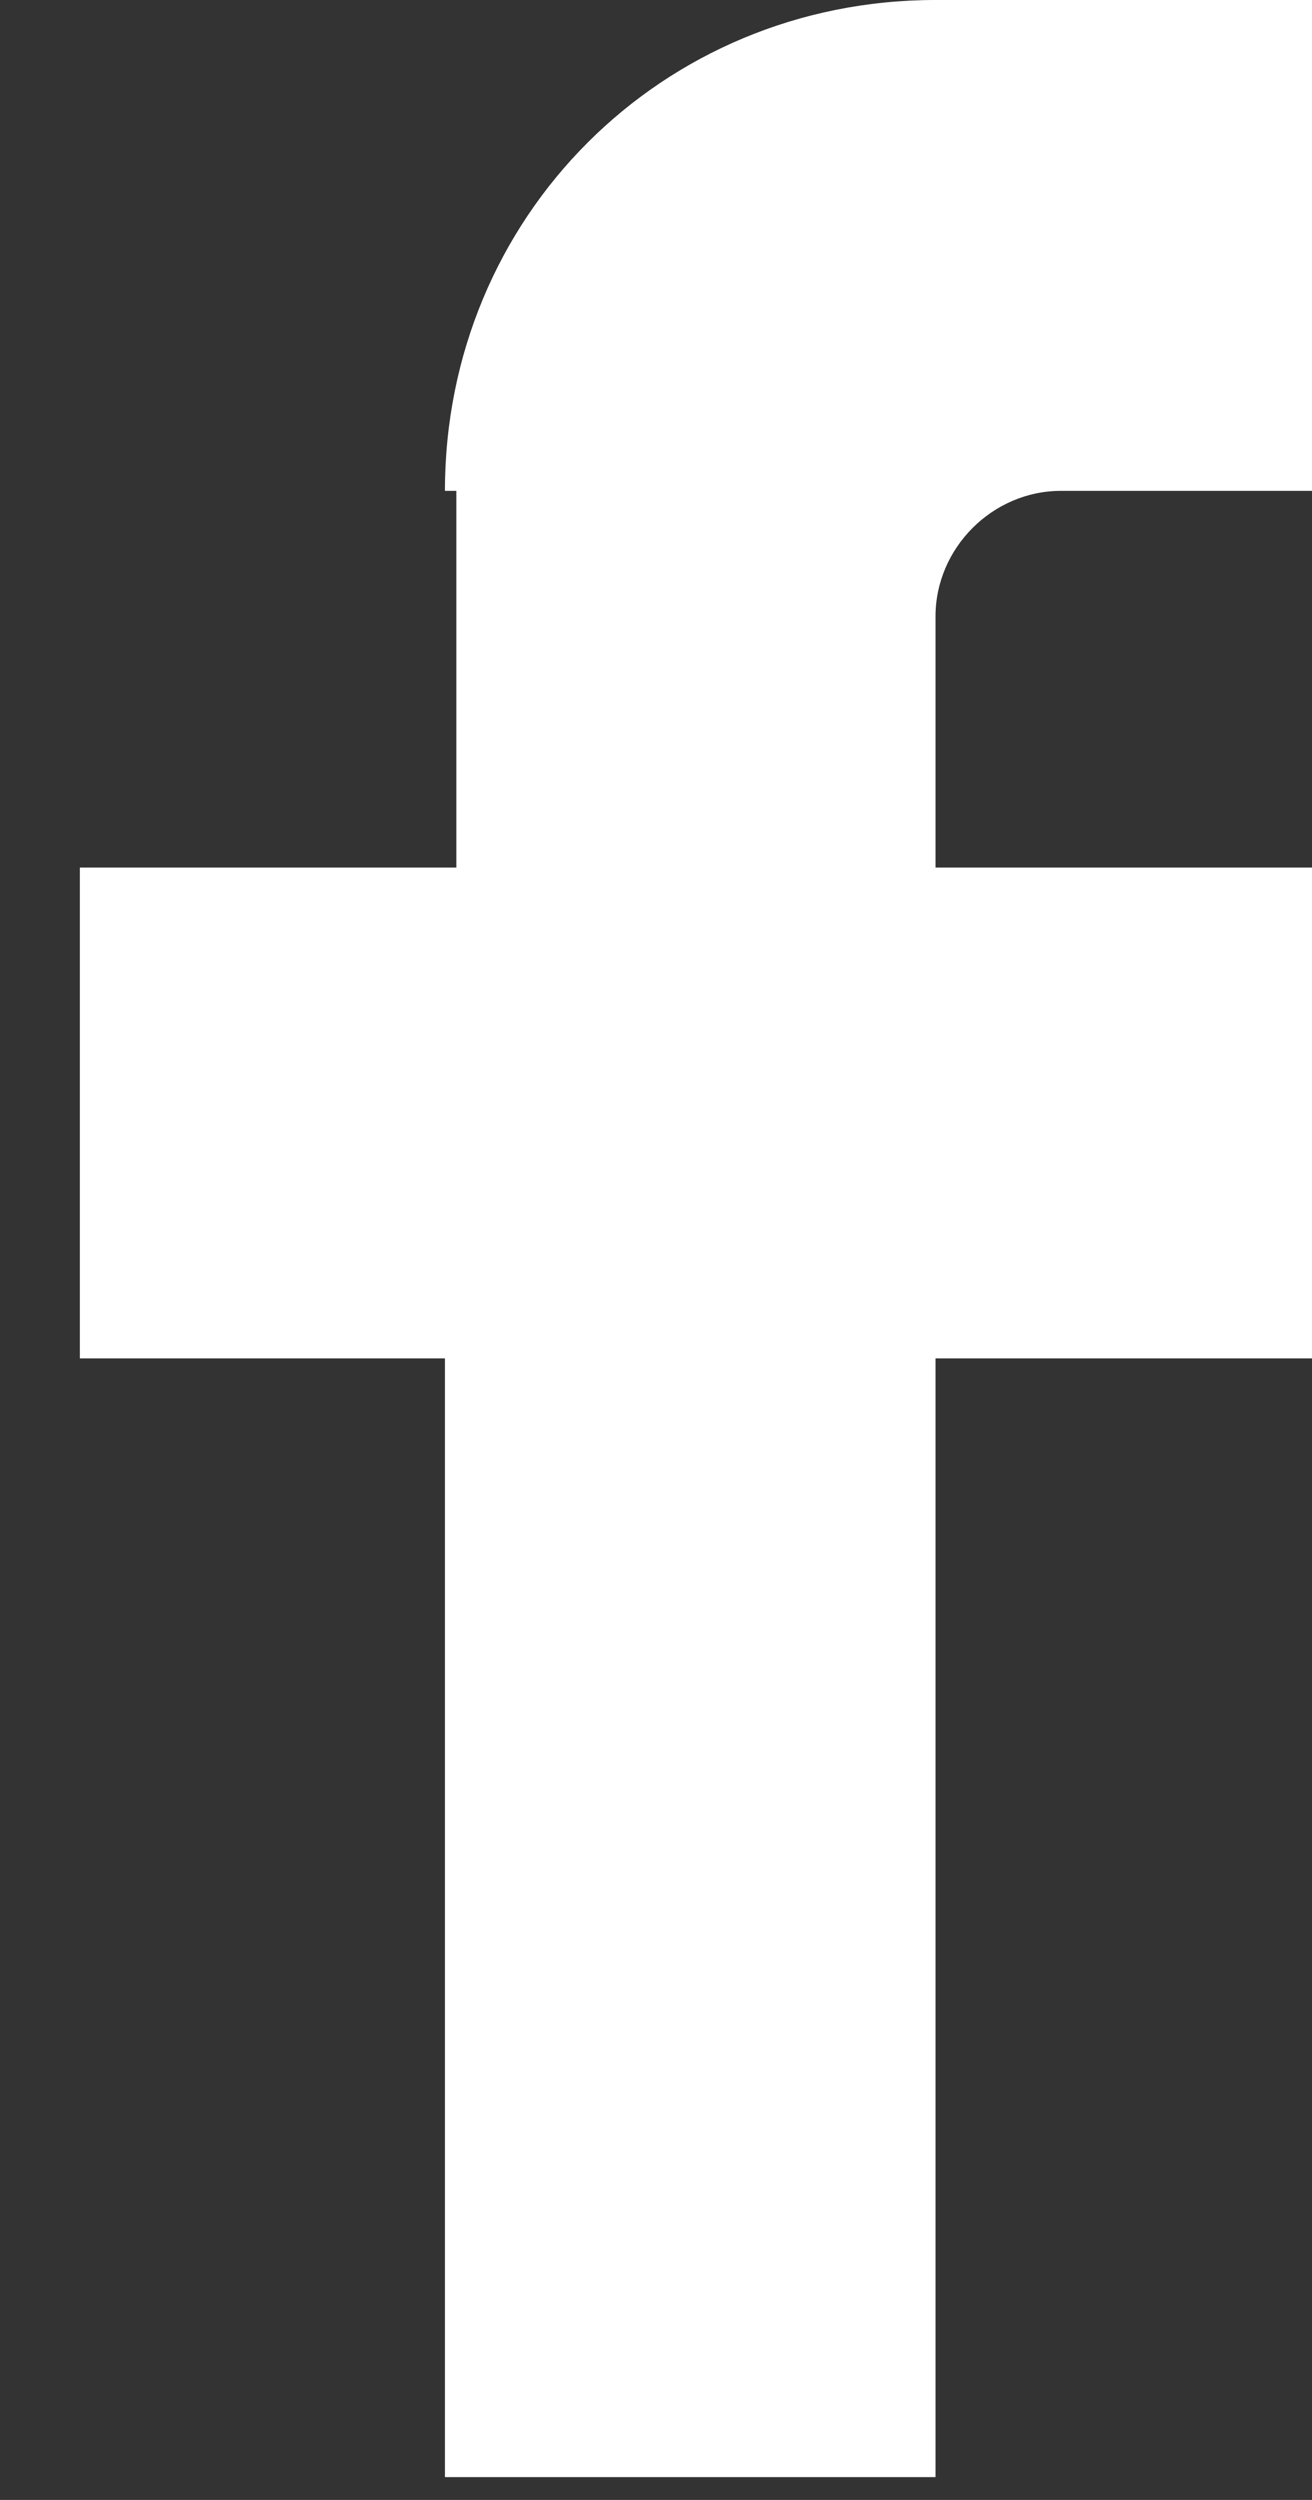
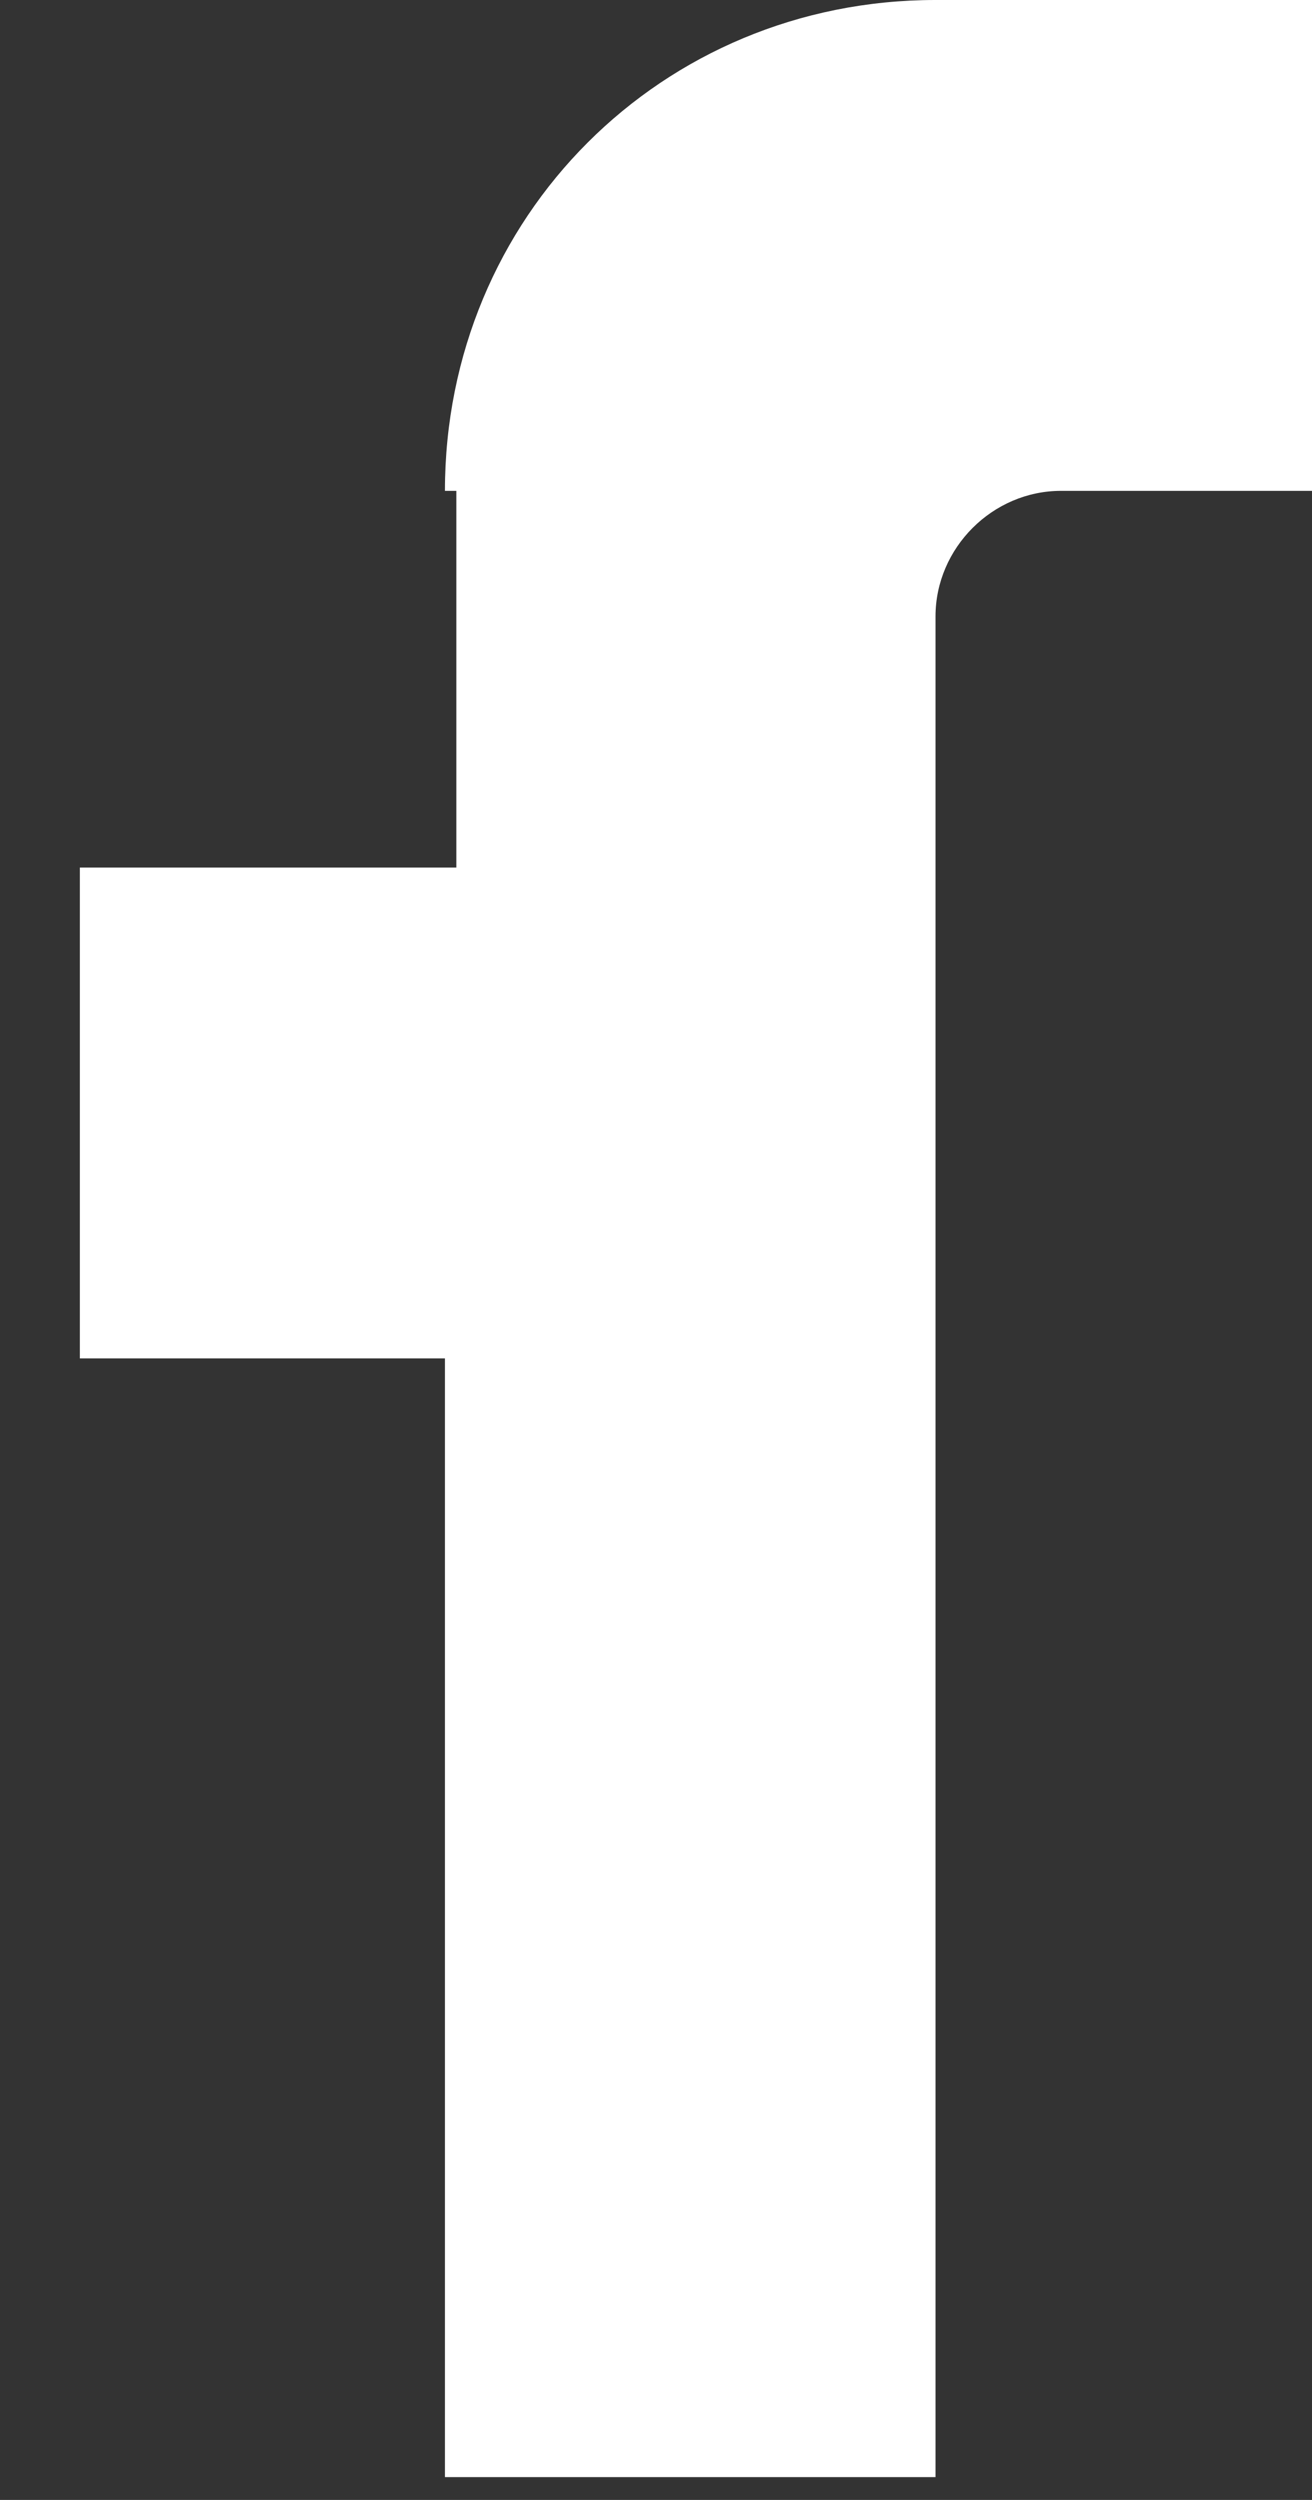
<svg xmlns="http://www.w3.org/2000/svg" version="1.1" id="Layer_1" x="0px" y="0px" viewBox="0 0 11.5 21.9" style="enable-background:new 0 0 11.5 21.9;" xml:space="preserve">
  <rect x="0" y="0" width="11.5" height="21.9" fill="#333333" stroke="none" />
  <style type="text/css">
	.st0{fill:#FFFFFF;}
</style>
-   <path class="st0" d="M3.9,4.3C3.9,1.9,5.8,0,8.2,0h3.3v4.3H9.3c-0.6,0-1.1,0.5-1.1,1.1v2.2h3.3v4.3H8.2v9.8H3.9v-9.8H0.7V7.6h3.3  V4.3z" />
+   <path class="st0" d="M3.9,4.3C3.9,1.9,5.8,0,8.2,0h3.3v4.3H9.3c-0.6,0-1.1,0.5-1.1,1.1v2.2v4.3H8.2v9.8H3.9v-9.8H0.7V7.6h3.3  V4.3z" />
</svg>